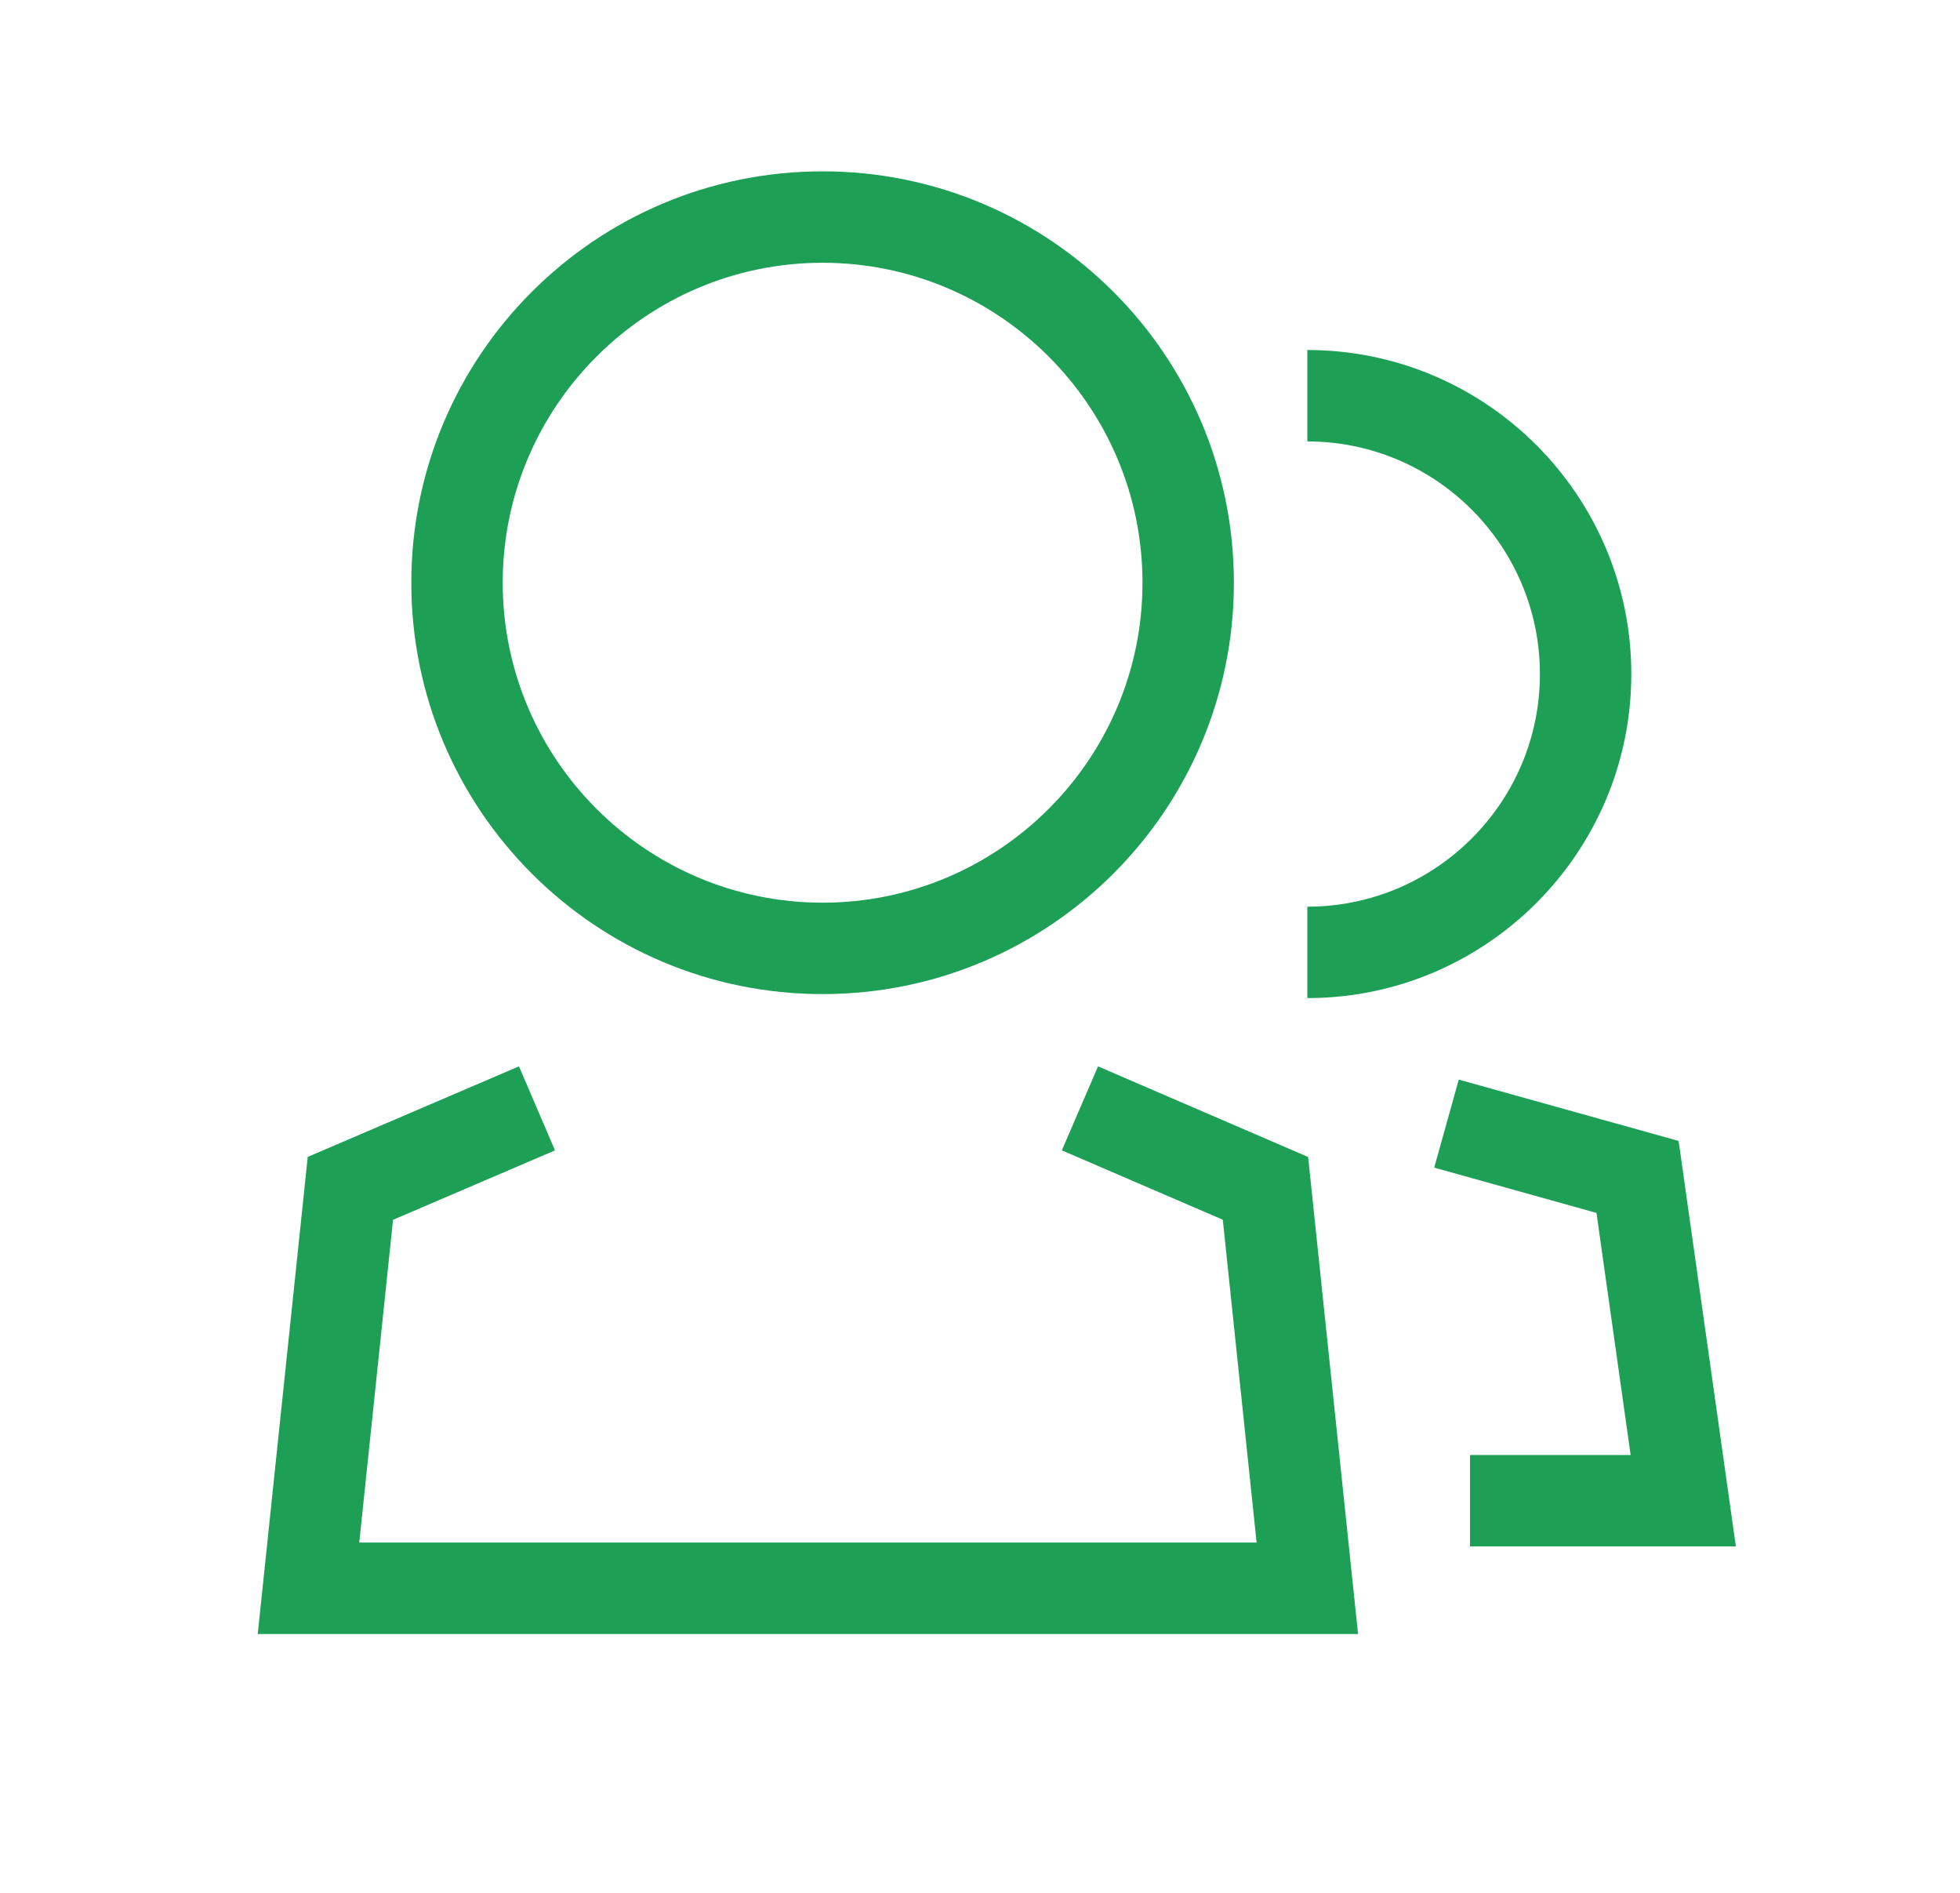
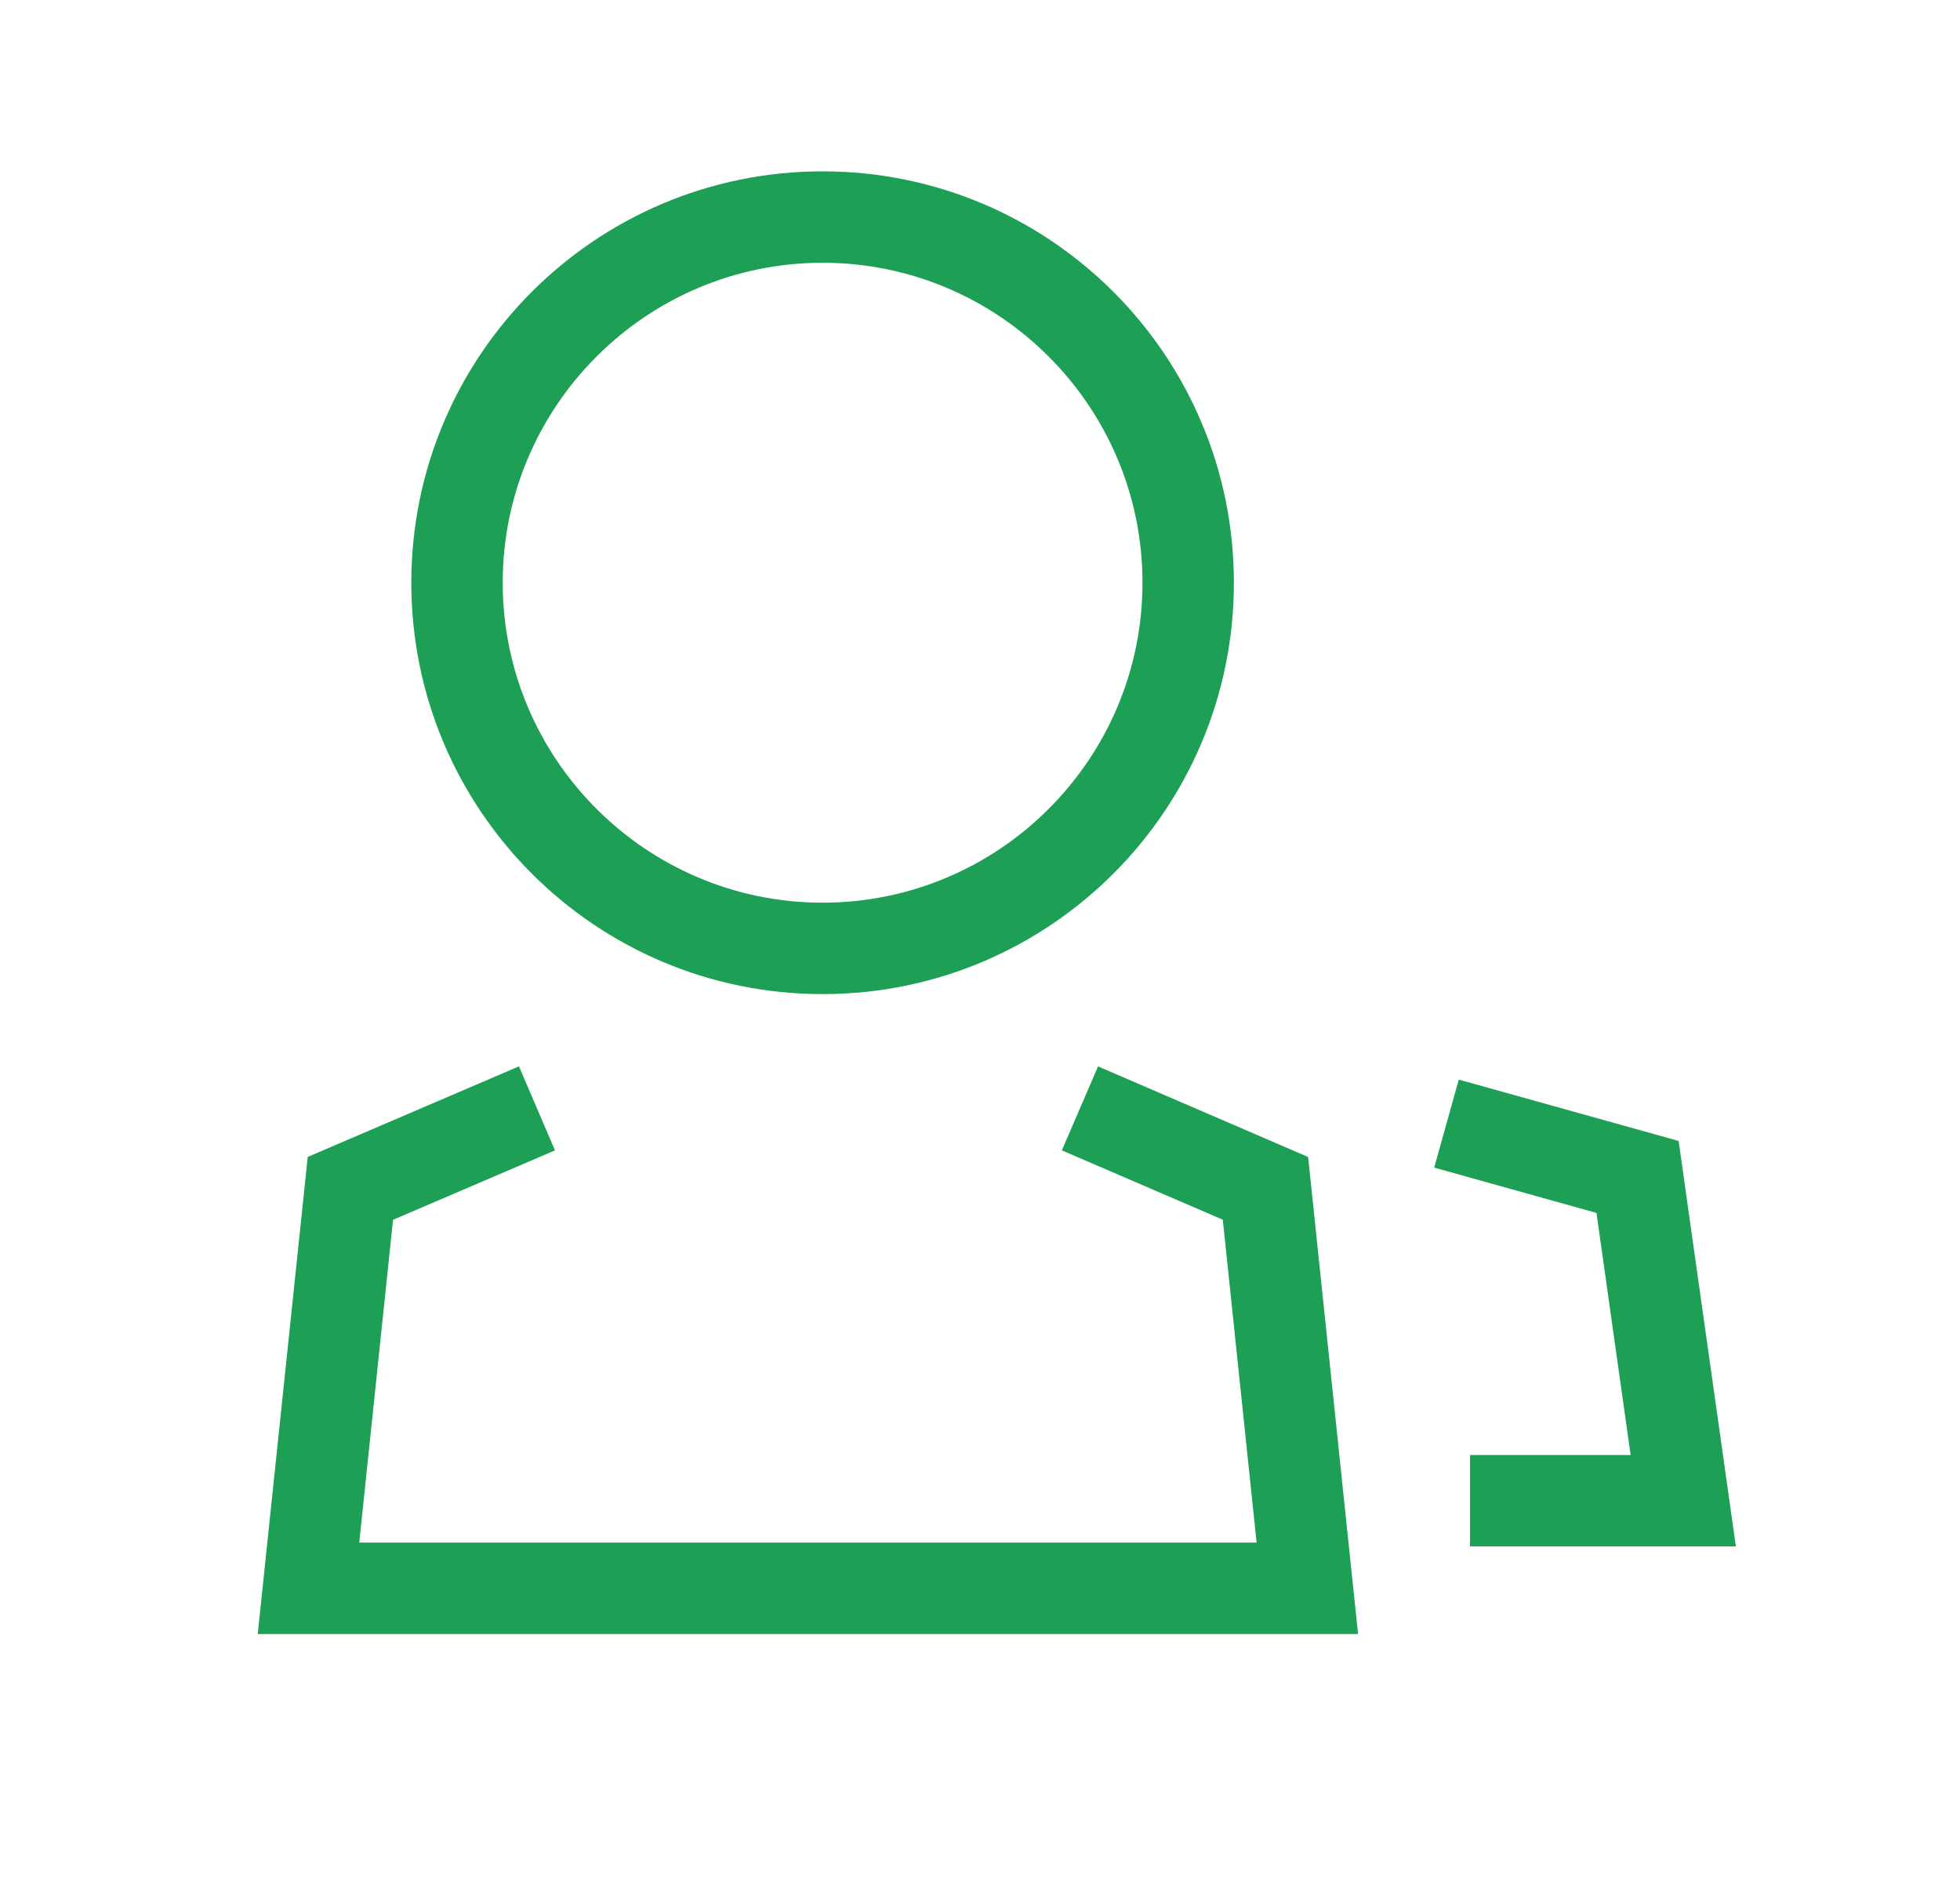
<svg xmlns="http://www.w3.org/2000/svg" version="1.1" id="Capa_1" x="0px" y="0px" width="64.335px" height="62.123px" viewBox="0 0 64.335 62.123" enable-background="new 0 0 64.335 62.123" xml:space="preserve">
  <path fill="#1D9F55" d="M27.001,8.623c5.79,0,10.5,4.71,10.5,10.5s-4.71,10.5-10.5,10.5s-10.5-4.71-10.5-10.5  S21.211,8.623,27.001,8.623 M27.001,5.623c-7.455,0-13.5,6.045-13.5,13.5s6.045,13.5,13.5,13.5s13.5-6.045,13.5-13.5  S34.456,5.623,27.001,5.623L27.001,5.623z" />
-   <path fill="#1D9F55" d="M42.912,32.754v-3c4.209,0,7.634-3.424,7.634-7.634s-3.425-7.634-7.634-7.634v-3  c5.863,0,10.634,4.771,10.634,10.634S48.775,32.754,42.912,32.754z" />
  <polygon fill="#1D9F55" points="44.577,53.623 8.46,53.623 10.101,37.966 17.035,34.994 18.217,37.752 12.901,40.03 11.792,50.623   41.247,50.623 40.137,40.027 34.854,37.751 36.042,34.995 42.938,37.969 " />
  <polygon fill="#1D9F55" points="56.978,50.748 48.251,50.748 48.251,47.748 53.524,47.748 52.403,39.804 47.076,38.317   47.883,35.429 55.099,37.442 " />
</svg>